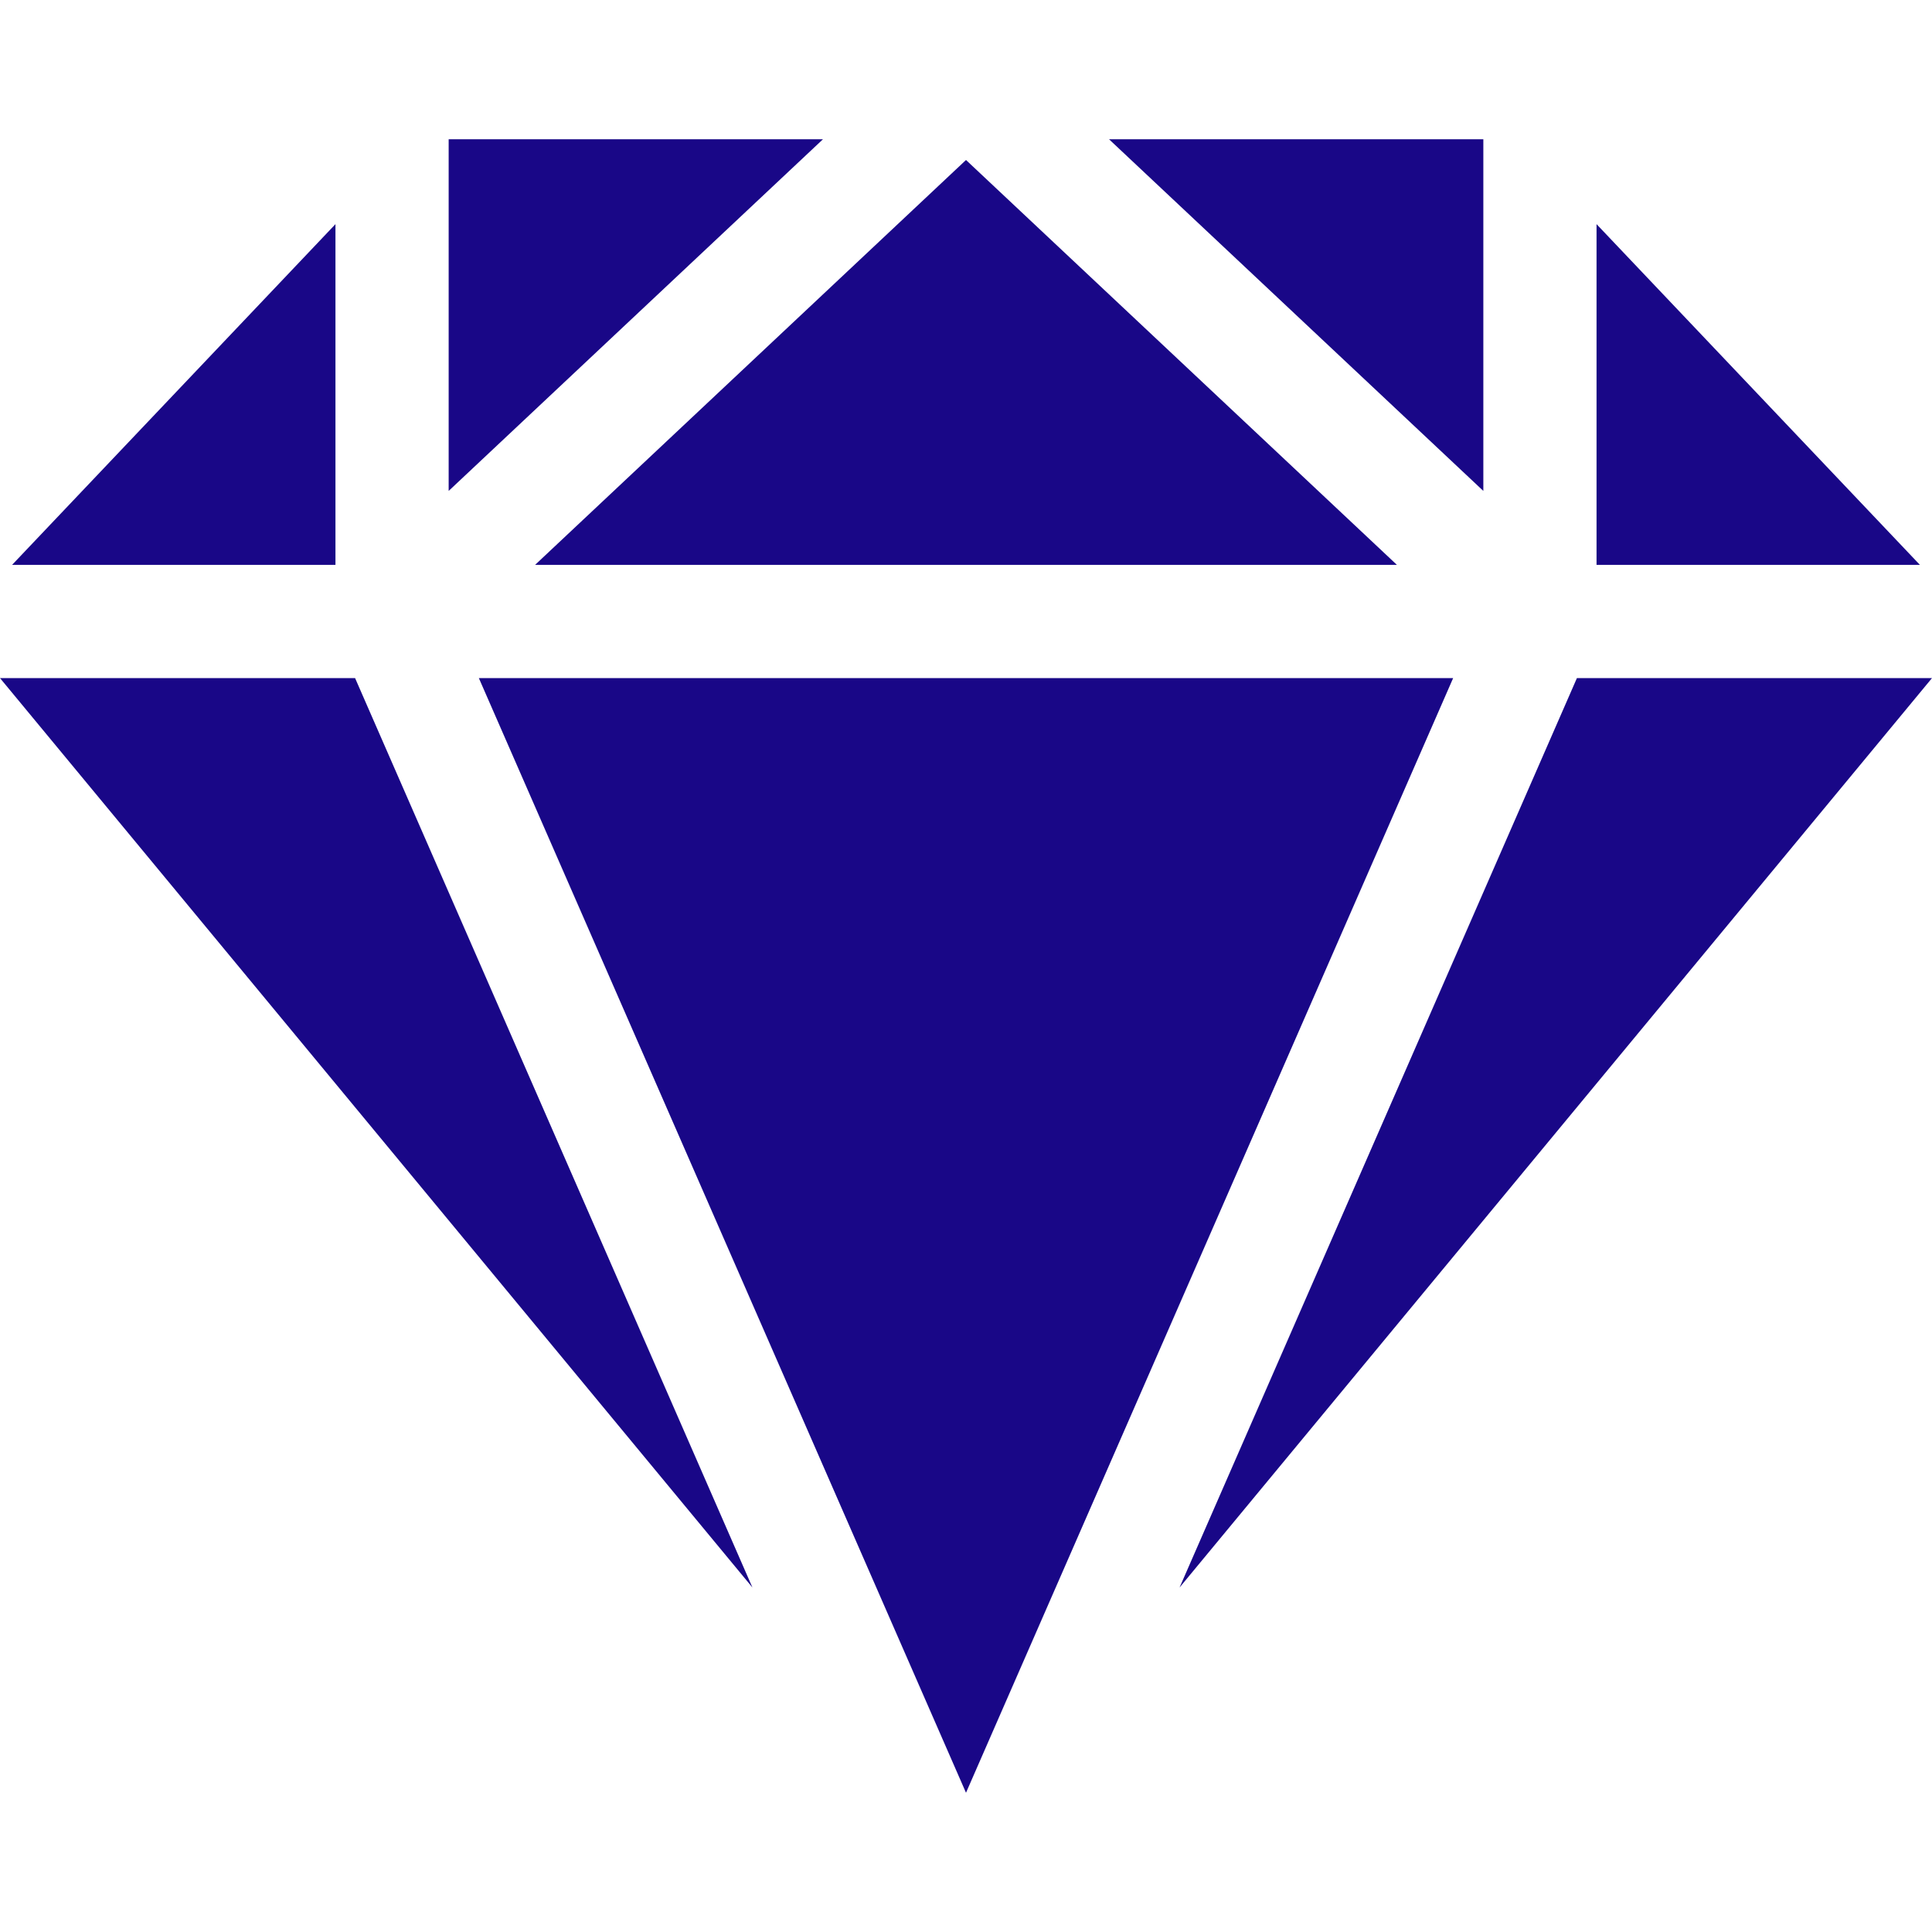
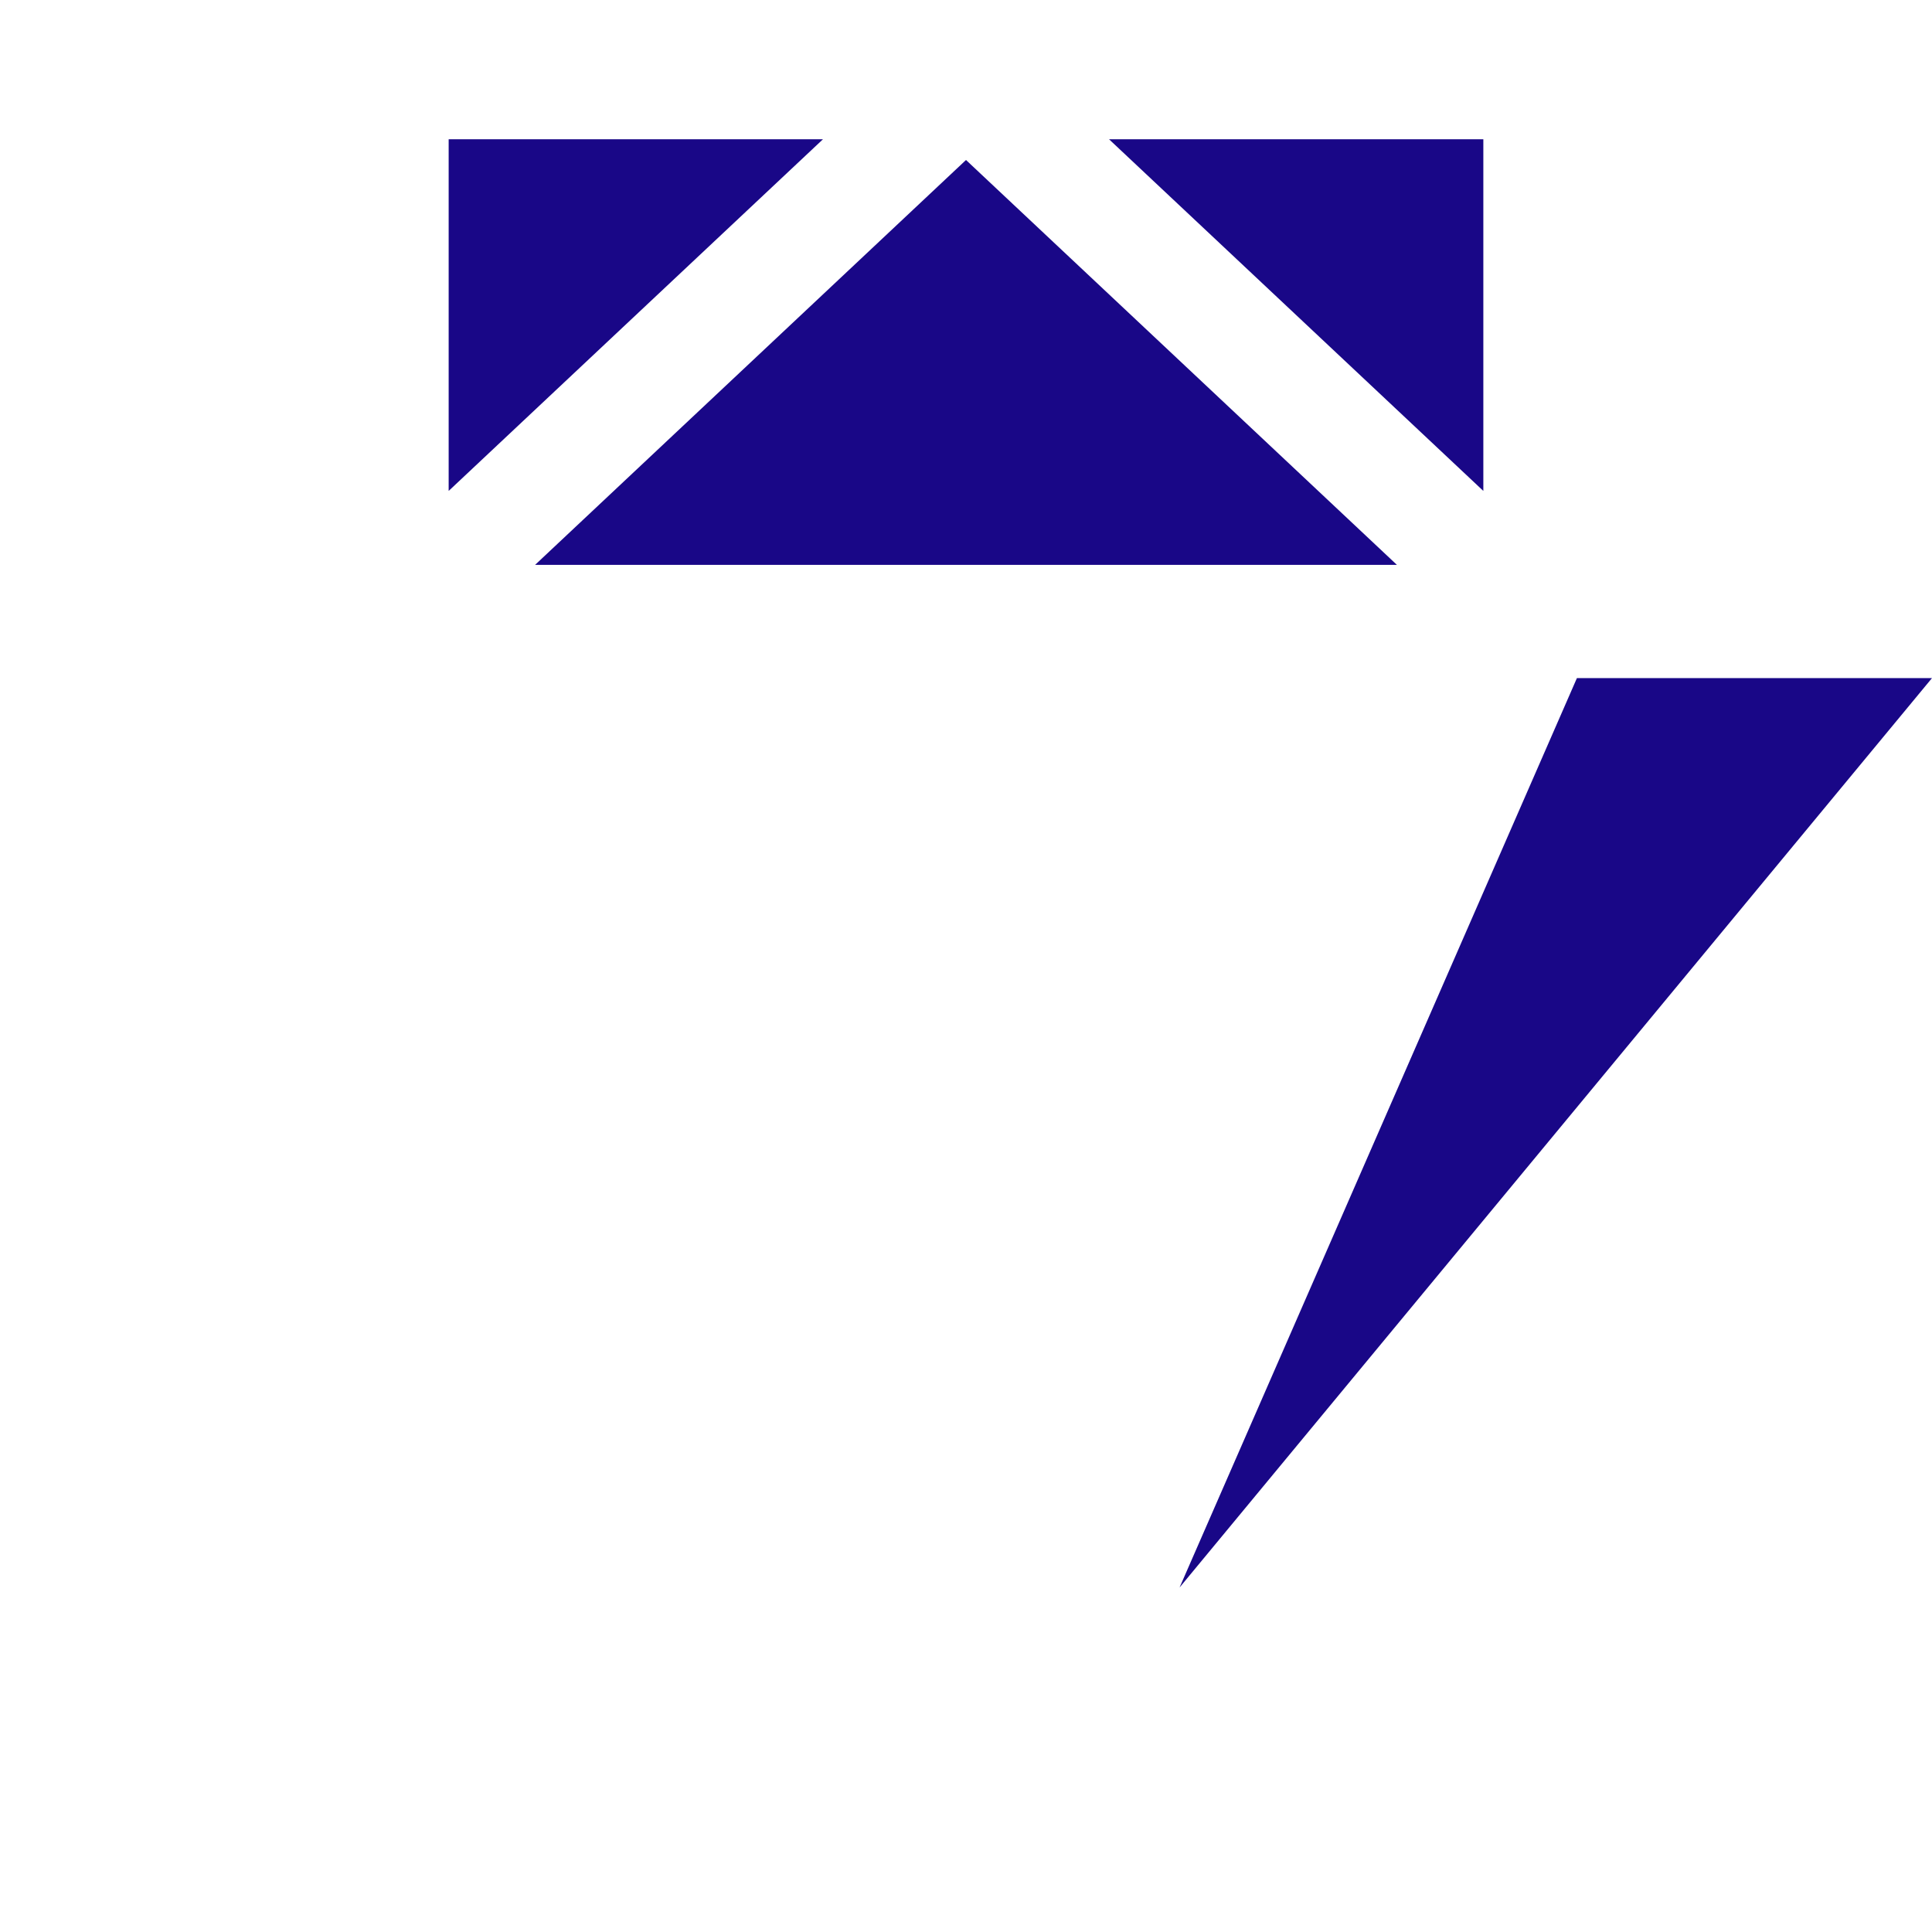
<svg xmlns="http://www.w3.org/2000/svg" version="1.1" id="Capa_1" x="0px" y="0px" viewBox="0 0 512 512" style="enable-background:new 0 0 512 512;" xml:space="preserve">
  <style type="text/css">
	.st0{fill:#190787;}
</style>
  <g>
    <polygon class="st0" points="393.1,130.1 393.1,36.9 293.9,36.9  " />
    <polygon class="st0" points="141.8,149.7 370.2,149.7 256,42.4  " />
-     <polygon class="st0" points="385.1,179.7 126.9,179.7 256,475.1  " />
    <polygon class="st0" points="118.9,130.1 218.1,36.9 118.9,36.9  " />
-     <polygon class="st0" points="88.9,149.7 88.9,59.4 3.2,149.7  " />
-     <polygon class="st0" points="423.1,149.7 508.8,149.7 423.1,59.4  " />
    <polygon class="st0" points="417.9,179.7 312.6,420.7 512,179.7  " />
-     <polygon class="st0" points="94.1,179.7 0,179.7 199.4,420.7  " />
  </g>
</svg>